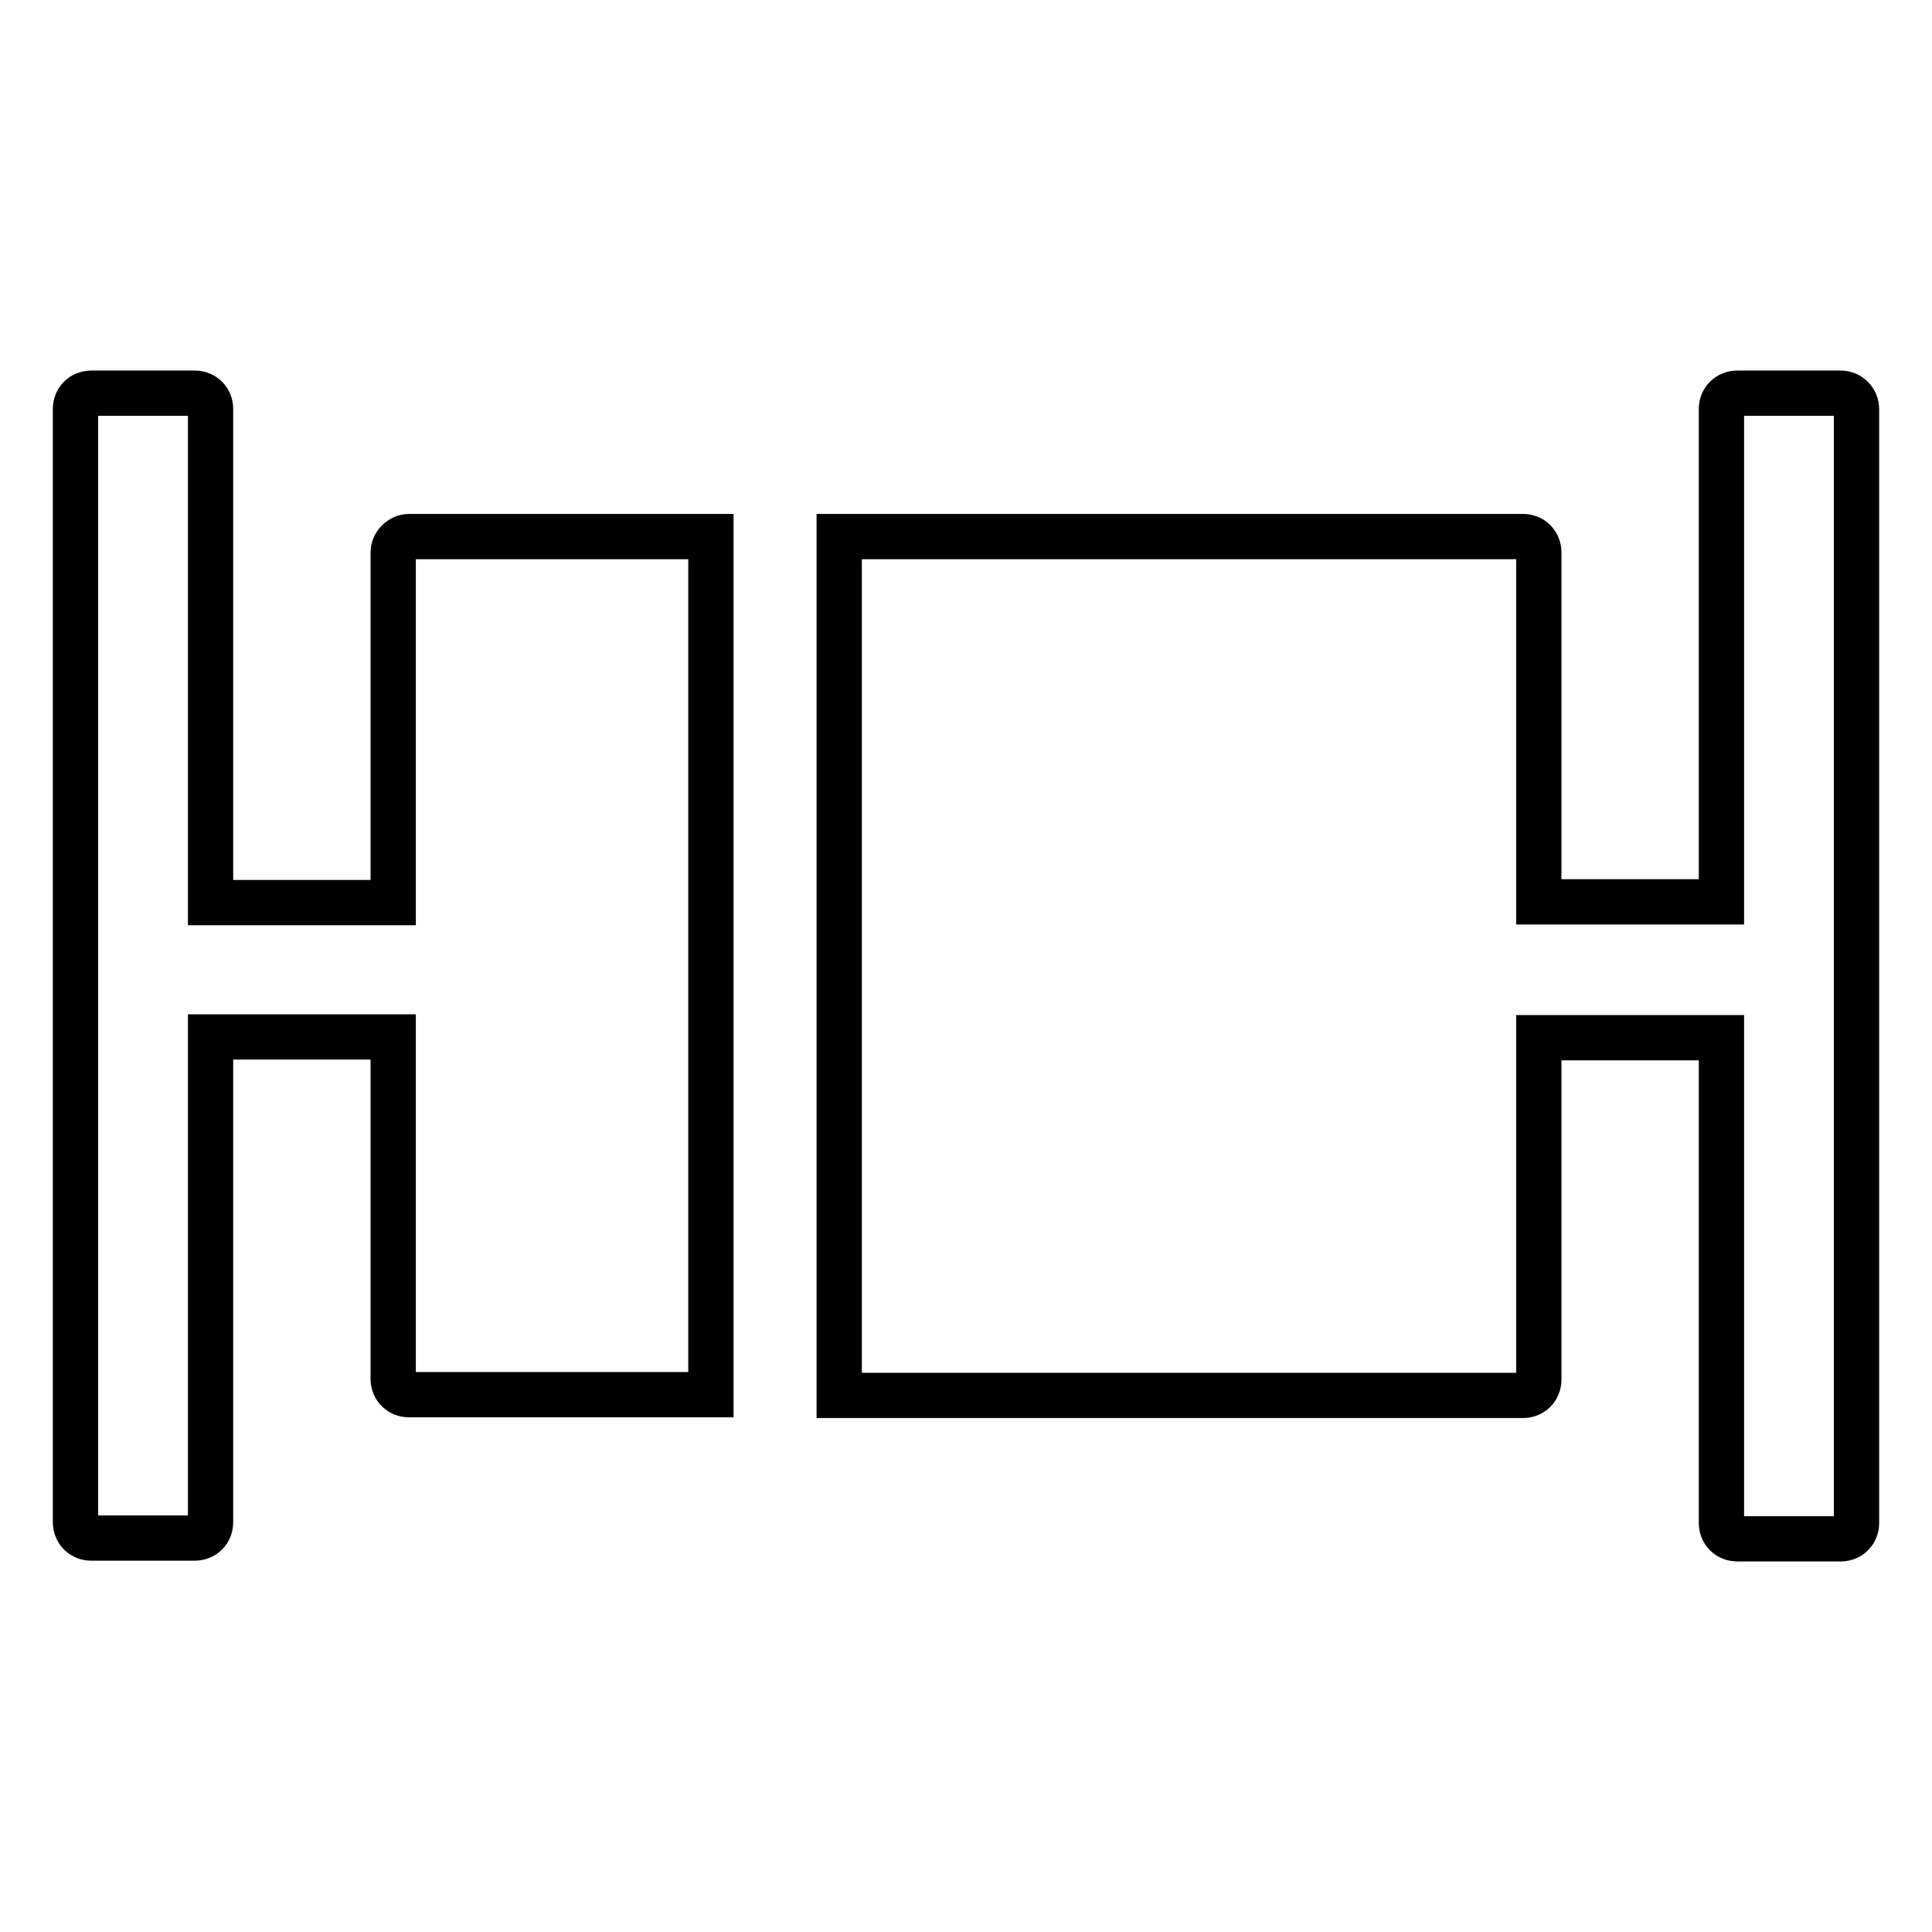
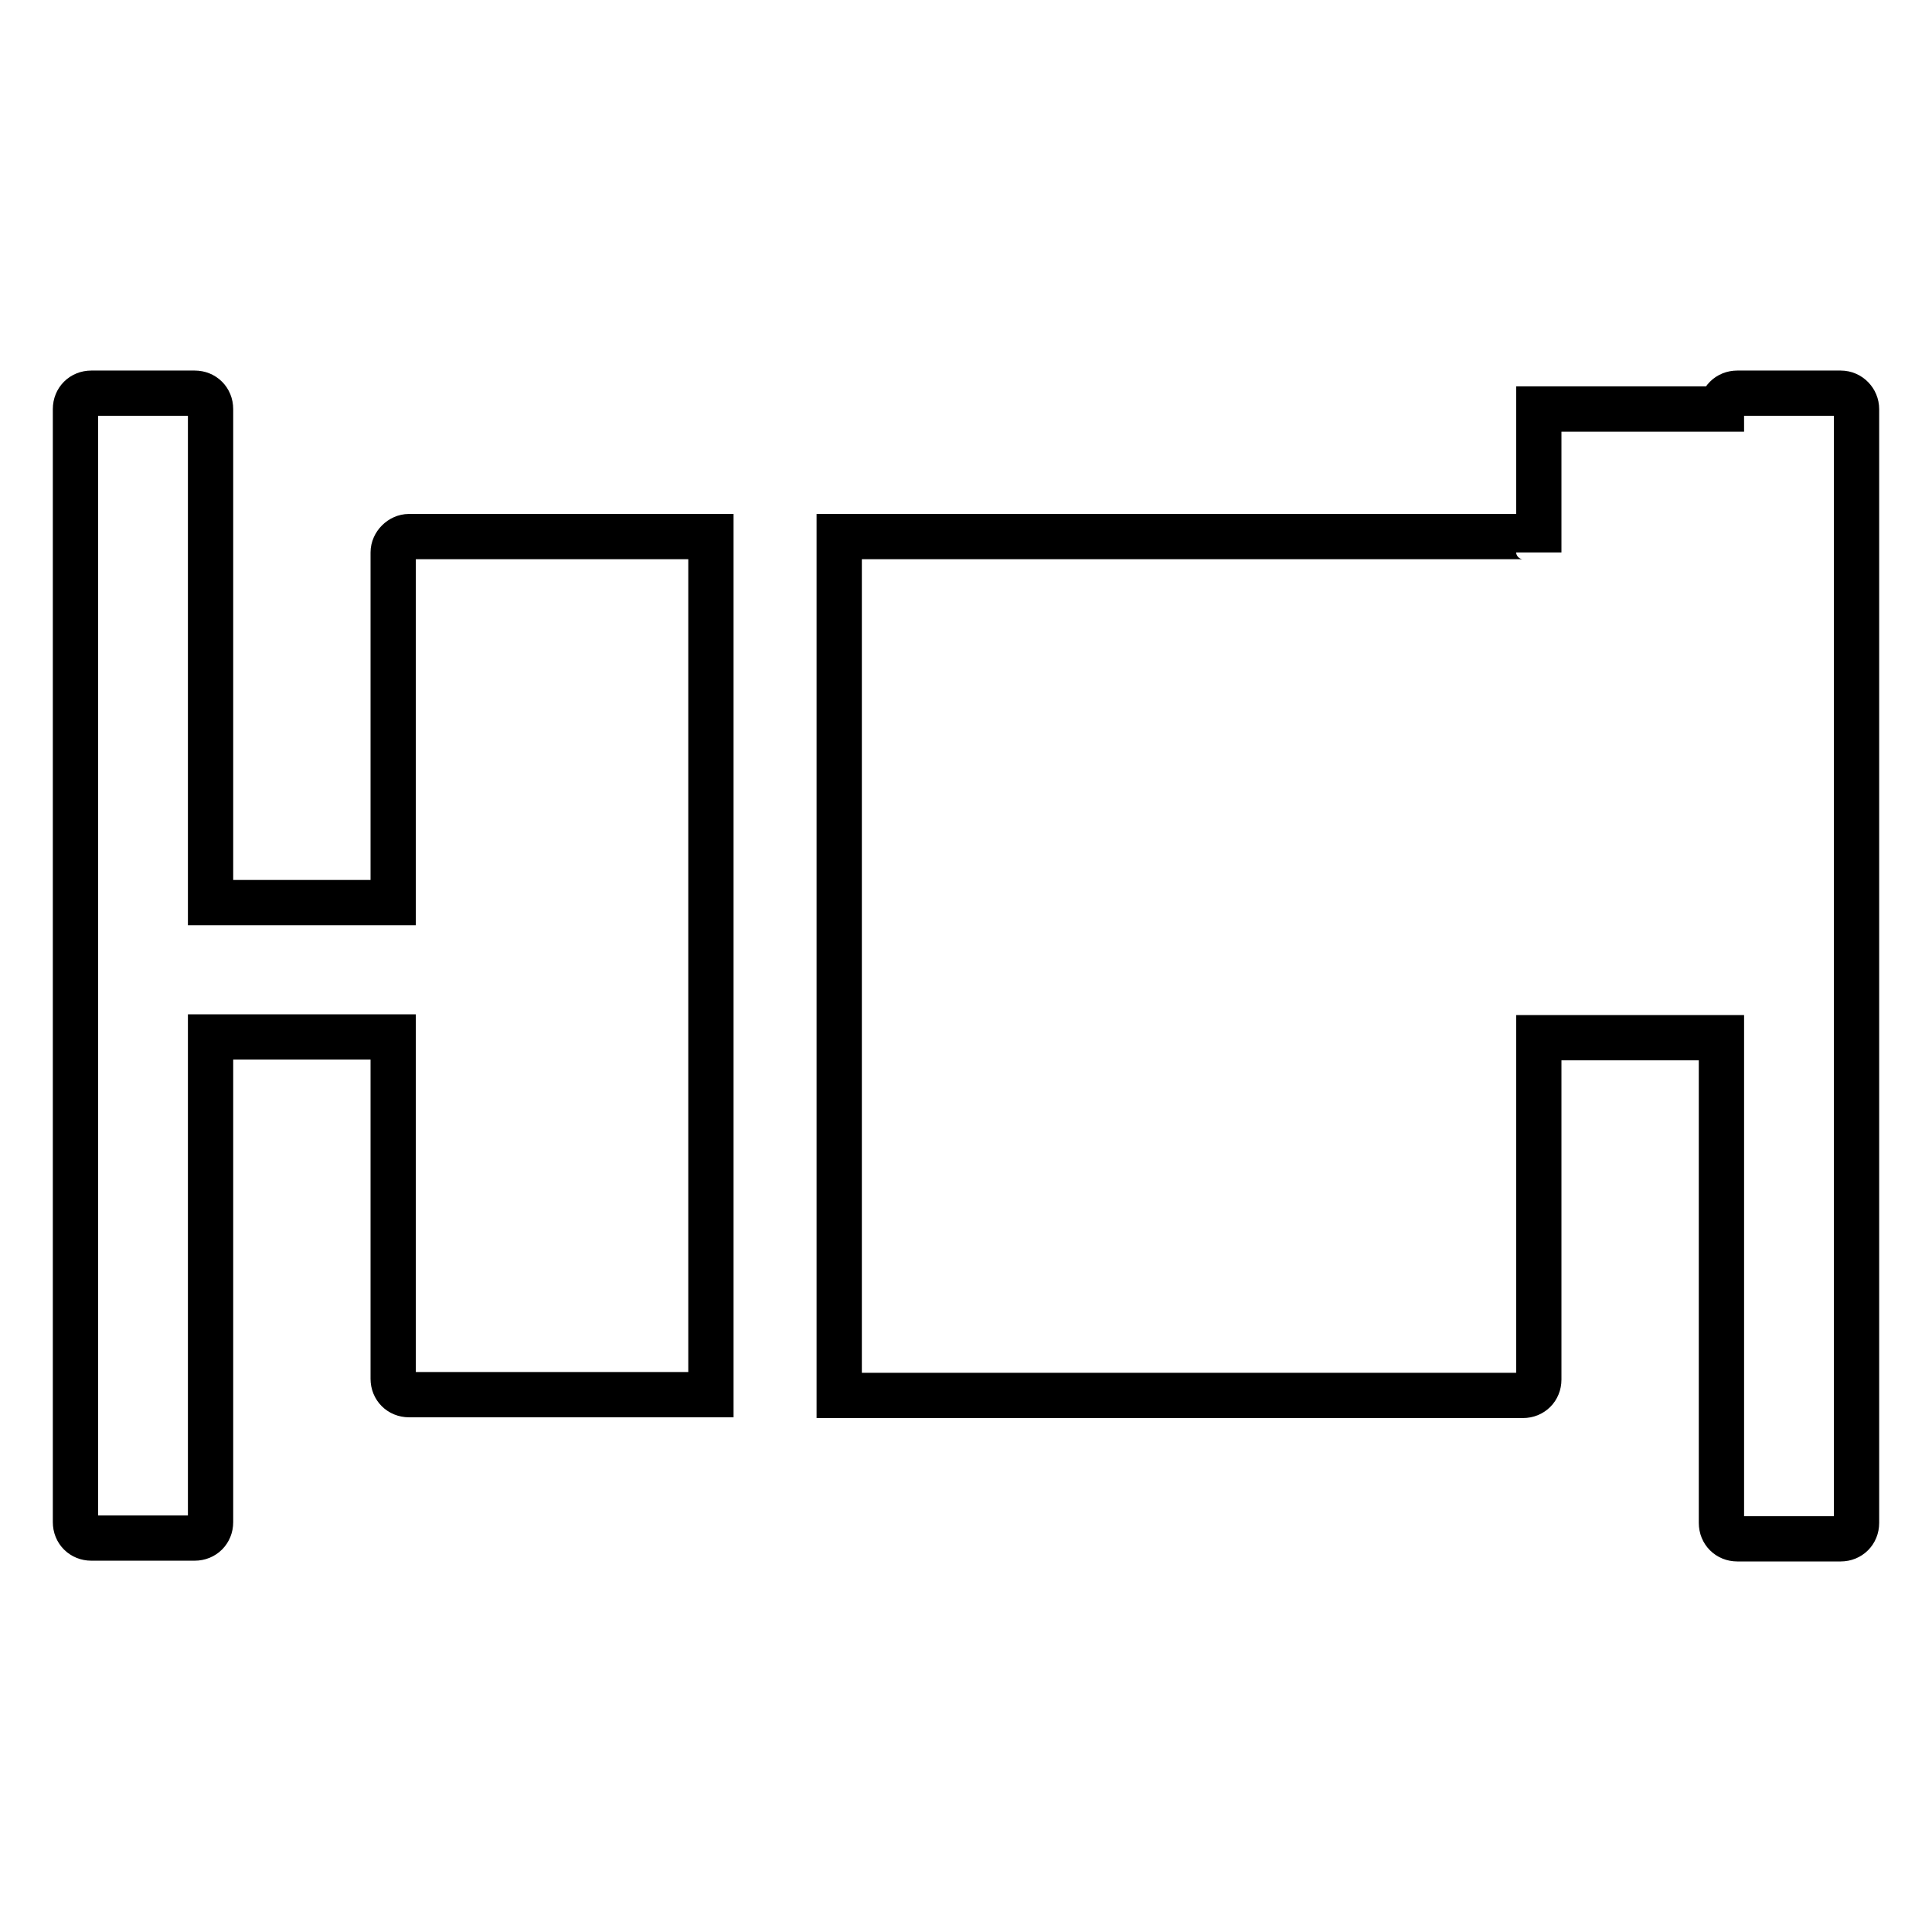
<svg xmlns="http://www.w3.org/2000/svg" version="1.1" x="0px" y="0px" viewBox="0 0 256 256" enable-background="new 0 0 256 256" xml:space="preserve">
  <g>
-     <path stroke-width="6" fill-opacity="0" stroke="#000000" d="M243.9,52.1h-13.7c-1.2,0-2.1,0.9-2.1,2.1v65.3h-24.2V73.2c0-1.2-0.9-2.1-2.1-2.1h-90.6v113.8h90.6 c1.2,0,2.1-0.9,2.1-2.1v-45.3h24.2v64.3c0,1.2,0.9,2.1,2.1,2.1h13.7c1.2,0,2.1-0.9,2.1-2.1V54.2C246,53.1,245.1,52.1,243.9,52.1z  M52.1,73.2v46.4H27.9V54.2c0-1.2-0.9-2.1-2.1-2.1H12.1c-1.2,0-2.1,0.9-2.1,2.1v147.5c0,1.2,0.9,2.1,2.1,2.1h13.7 c1.2,0,2.1-0.9,2.1-2.1v-64.3h24.2v45.3c0,1.2,0.9,2.1,2.1,2.1h40V71.1h-40C53.1,71.1,52.1,72.1,52.1,73.2z" />
+     <path stroke-width="6" fill-opacity="0" stroke="#000000" d="M243.9,52.1h-13.7c-1.2,0-2.1,0.9-2.1,2.1h-24.2V73.2c0-1.2-0.9-2.1-2.1-2.1h-90.6v113.8h90.6 c1.2,0,2.1-0.9,2.1-2.1v-45.3h24.2v64.3c0,1.2,0.9,2.1,2.1,2.1h13.7c1.2,0,2.1-0.9,2.1-2.1V54.2C246,53.1,245.1,52.1,243.9,52.1z  M52.1,73.2v46.4H27.9V54.2c0-1.2-0.9-2.1-2.1-2.1H12.1c-1.2,0-2.1,0.9-2.1,2.1v147.5c0,1.2,0.9,2.1,2.1,2.1h13.7 c1.2,0,2.1-0.9,2.1-2.1v-64.3h24.2v45.3c0,1.2,0.9,2.1,2.1,2.1h40V71.1h-40C53.1,71.1,52.1,72.1,52.1,73.2z" />
  </g>
</svg>